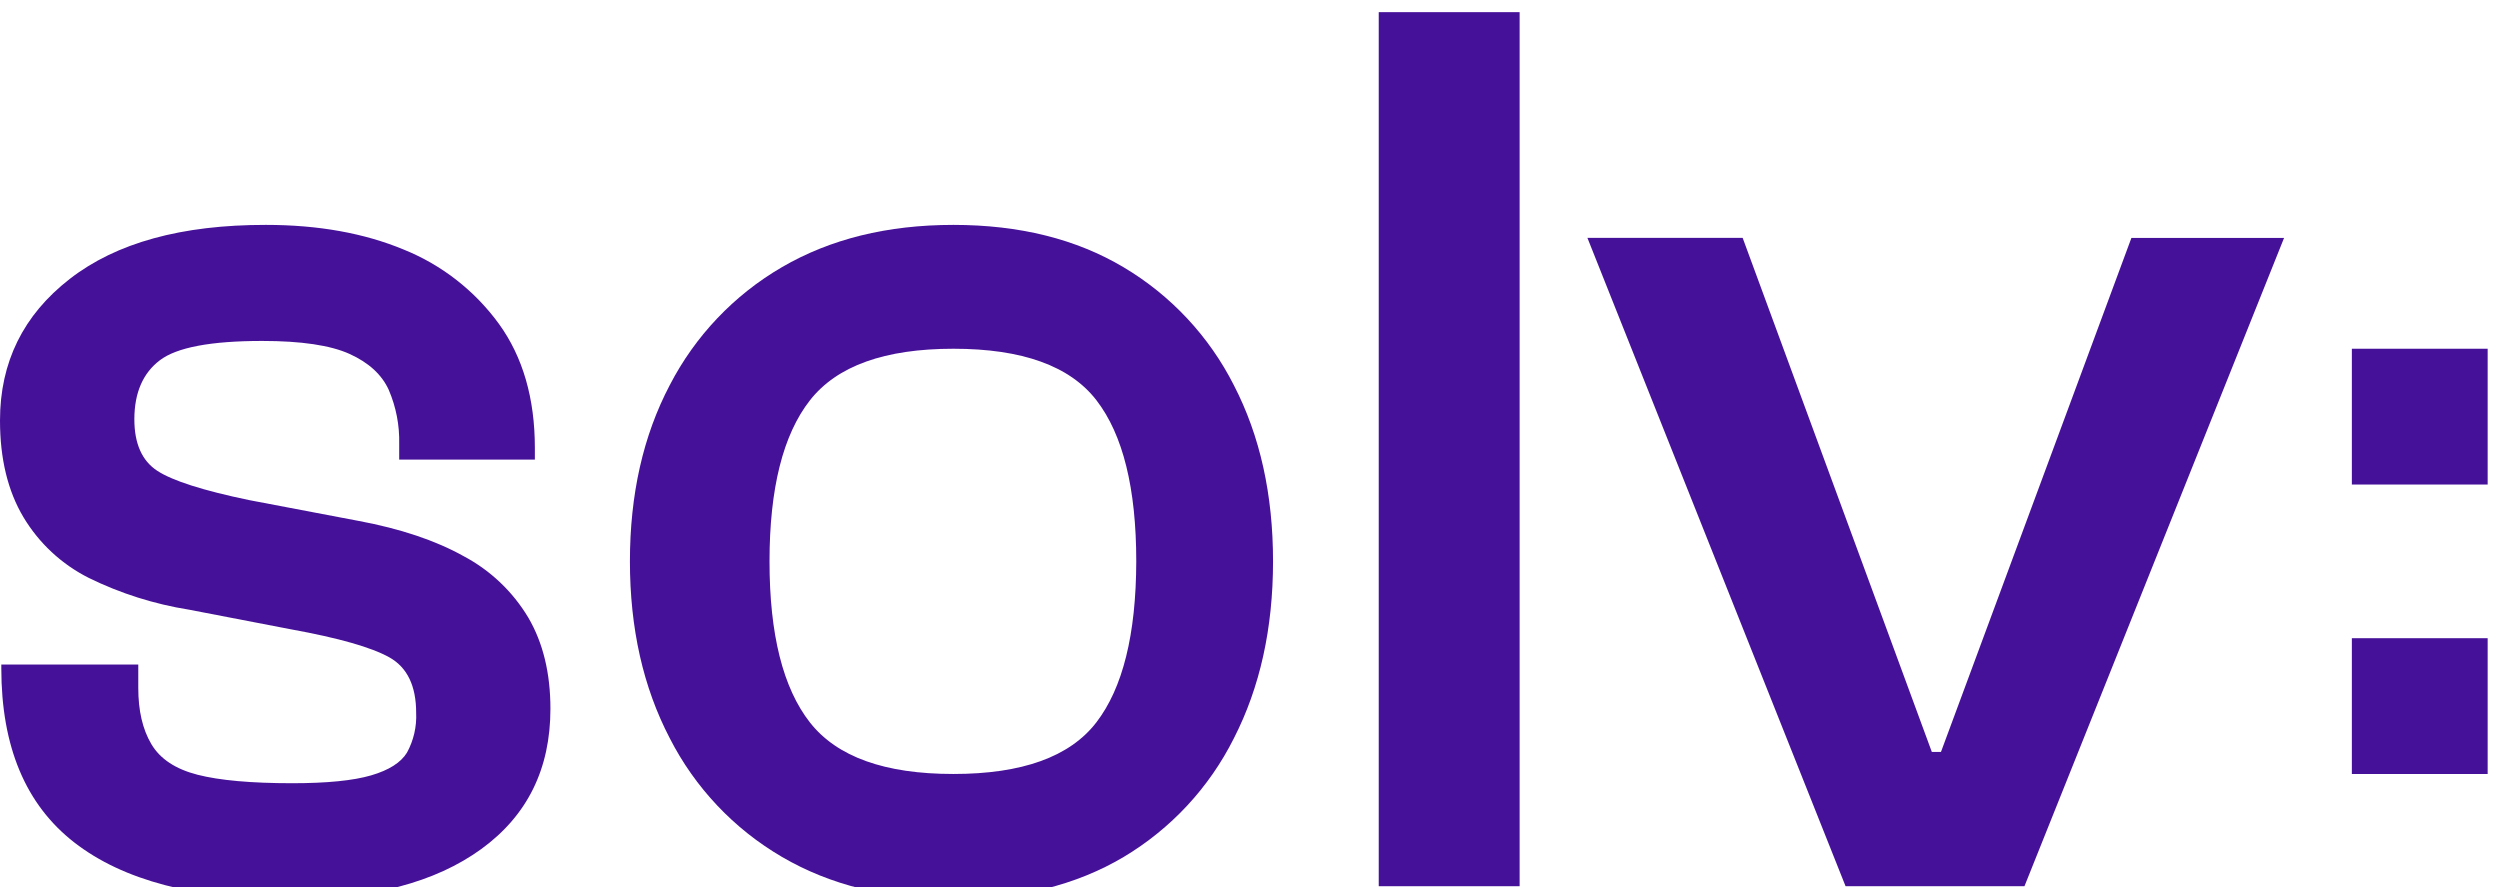
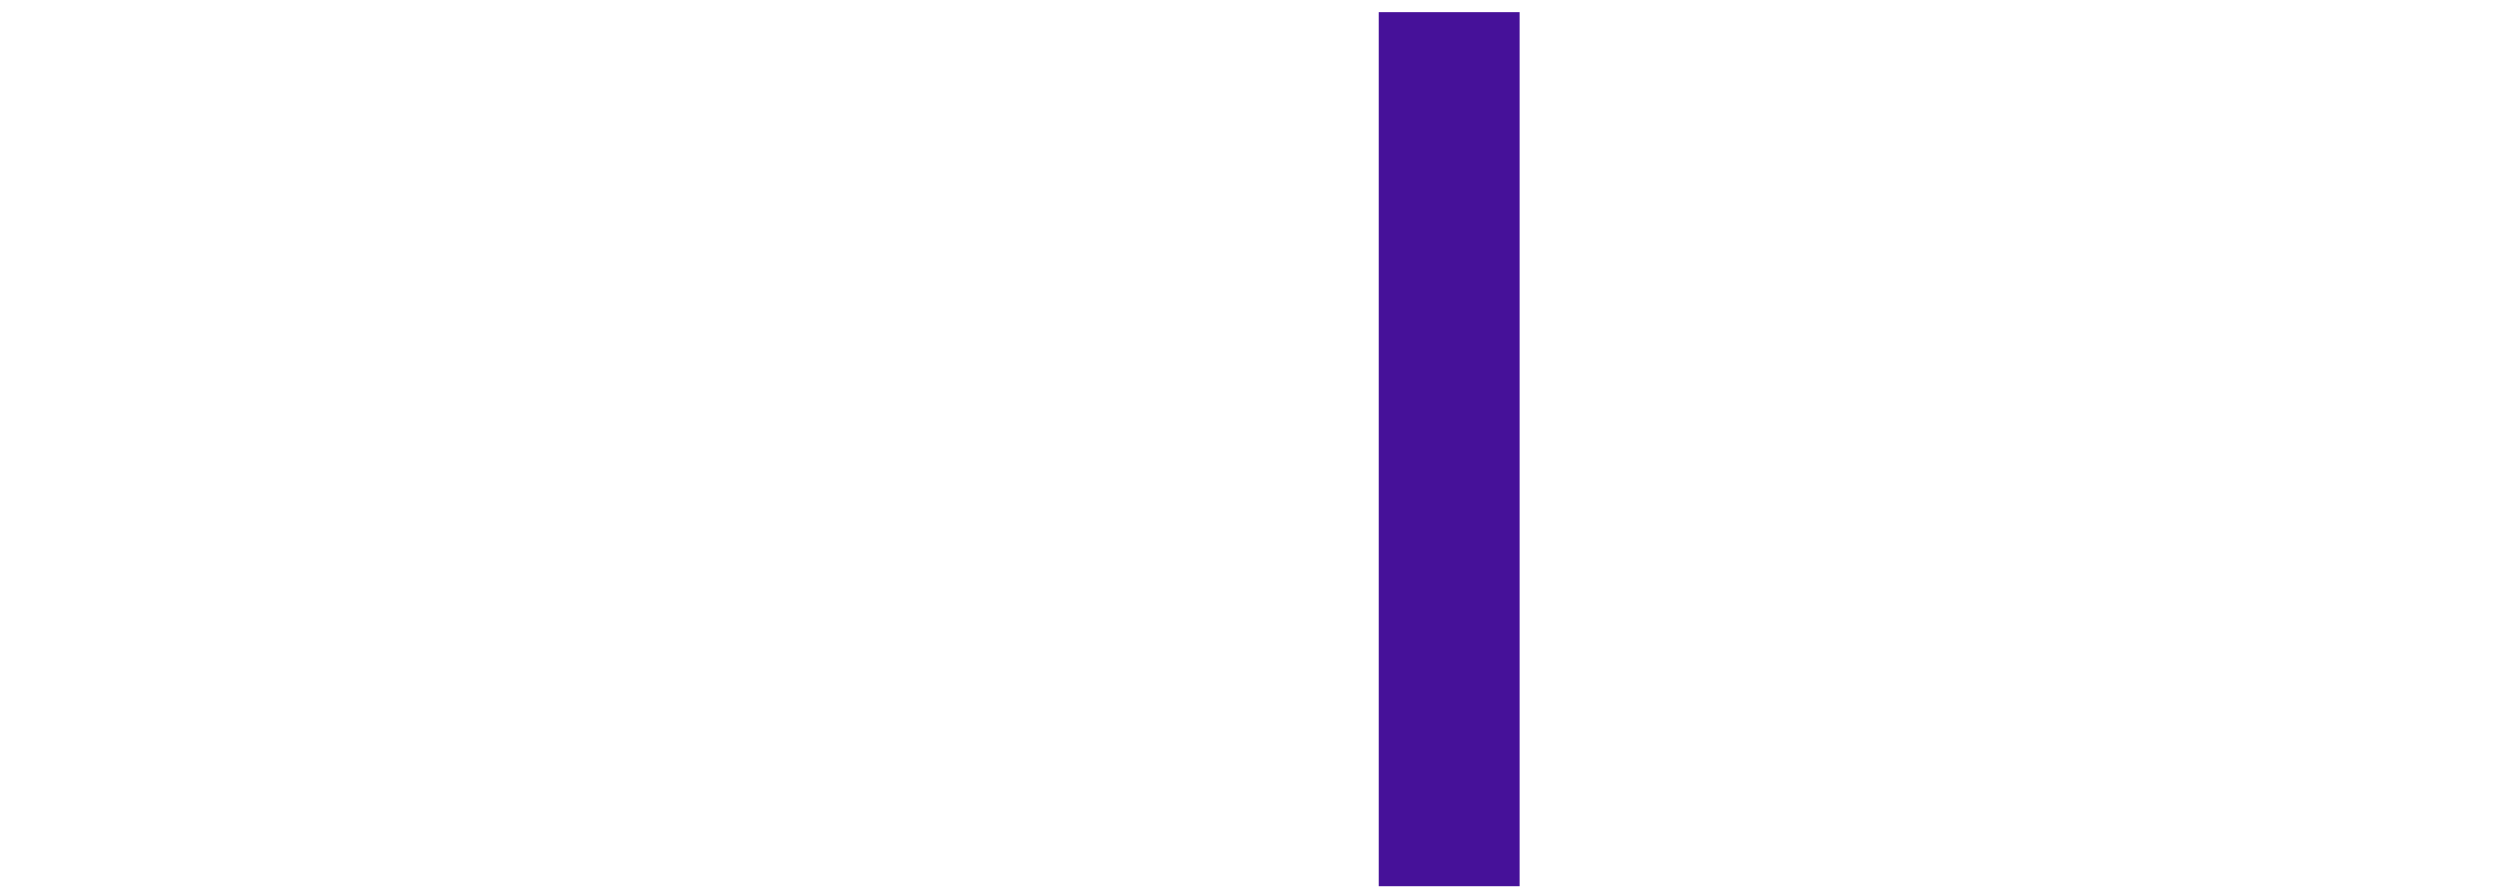
<svg xmlns="http://www.w3.org/2000/svg" width="93" height="33" viewBox="0 0 93 33" fill="none">
  <g clip-path="url(#clip0_773_22131)">
-     <path d="M10.774 33.452C7.247 33.452 4.578 32.748 2.766 31.341C0.954 29.933 0.049 27.775 0.049 24.866V24.72H5.144V25.594C5.144 26.436 5.304 27.13 5.63 27.68C5.955 28.231 6.529 28.61 7.351 28.821C8.173 29.031 9.349 29.136 10.869 29.136C12.164 29.136 13.143 29.038 13.806 28.844C14.47 28.65 14.915 28.367 15.141 27.995C15.388 27.542 15.505 27.03 15.481 26.515C15.481 25.514 15.149 24.827 14.485 24.454C13.82 24.081 12.599 23.733 10.821 23.41L7.044 22.682C5.744 22.476 4.482 22.077 3.301 21.497C2.293 20.99 1.451 20.207 0.872 19.239C0.291 18.265 0 17.065 0 15.642C0 13.475 0.865 11.72 2.595 10.376C4.326 9.031 6.758 8.362 9.893 8.366C11.838 8.366 13.546 8.672 15.019 9.284C16.436 9.856 17.663 10.814 18.562 12.05C19.451 13.28 19.896 14.817 19.897 16.66V17.097H14.85V16.514C14.867 15.823 14.734 15.137 14.461 14.502C14.202 13.934 13.717 13.49 13.006 13.167C12.295 12.845 11.211 12.683 9.754 12.683C7.844 12.683 6.574 12.923 5.945 13.403C5.315 13.882 5 14.613 4.998 15.594C4.998 16.5 5.281 17.139 5.847 17.511C6.413 17.883 7.553 18.247 9.265 18.603L13.341 19.378C14.899 19.669 16.202 20.106 17.247 20.689C18.241 21.216 19.072 22.005 19.65 22.97C20.201 23.909 20.476 25.041 20.476 26.367C20.476 28.599 19.619 30.338 17.904 31.584C16.189 32.83 13.812 33.452 10.774 33.452Z" fill="#461199" />
-     <path d="M35.468 33.452C33.01 33.452 30.882 32.927 29.086 31.875C27.301 30.833 25.852 29.299 24.913 27.457C23.926 25.565 23.433 23.374 23.433 20.883C23.433 18.393 23.926 16.209 24.913 14.331C25.858 12.5 27.305 10.976 29.086 9.94C30.884 8.891 33.011 8.366 35.468 8.366C37.925 8.366 40.036 8.892 41.801 9.944C43.557 10.988 44.98 12.511 45.902 14.334C46.873 16.212 47.358 18.396 47.357 20.887C47.356 23.378 46.871 25.569 45.902 27.461C44.985 29.295 43.562 30.828 41.801 31.879C40.038 32.927 37.927 33.451 35.468 33.452ZM35.468 28.792C38.024 28.792 39.795 28.154 40.781 26.877C41.767 25.599 42.263 23.602 42.269 20.883C42.269 18.166 41.775 16.169 40.788 14.89C39.801 13.612 38.028 12.973 35.468 12.973C32.913 12.973 31.134 13.612 30.131 14.89C29.129 16.169 28.627 18.166 28.626 20.883C28.626 23.601 29.128 25.598 30.131 26.877C31.135 28.155 32.914 28.793 35.468 28.792Z" fill="#461199" />
    <path d="M56.53 32.967H51.289V0.452H56.53V32.967Z" fill="#461199" />
-     <path d="M75.31 32.967H68.655L59.052 8.849H64.827L71.864 27.972H72.204L79.288 8.852H84.967L75.31 32.967Z" fill="#461199" />
-     <path d="M92.541 12.973H87.489V18.025H92.541V12.973Z" fill="#461199" />
-     <path d="M92.541 23.741H87.489V28.794H92.541V23.741Z" fill="#461199" />
  </g>
  <defs>
    <clipPath id="clip0_773_22131">
      <rect width="92.541" height="33" fill="white" />
    </clipPath>
  </defs>
</svg>